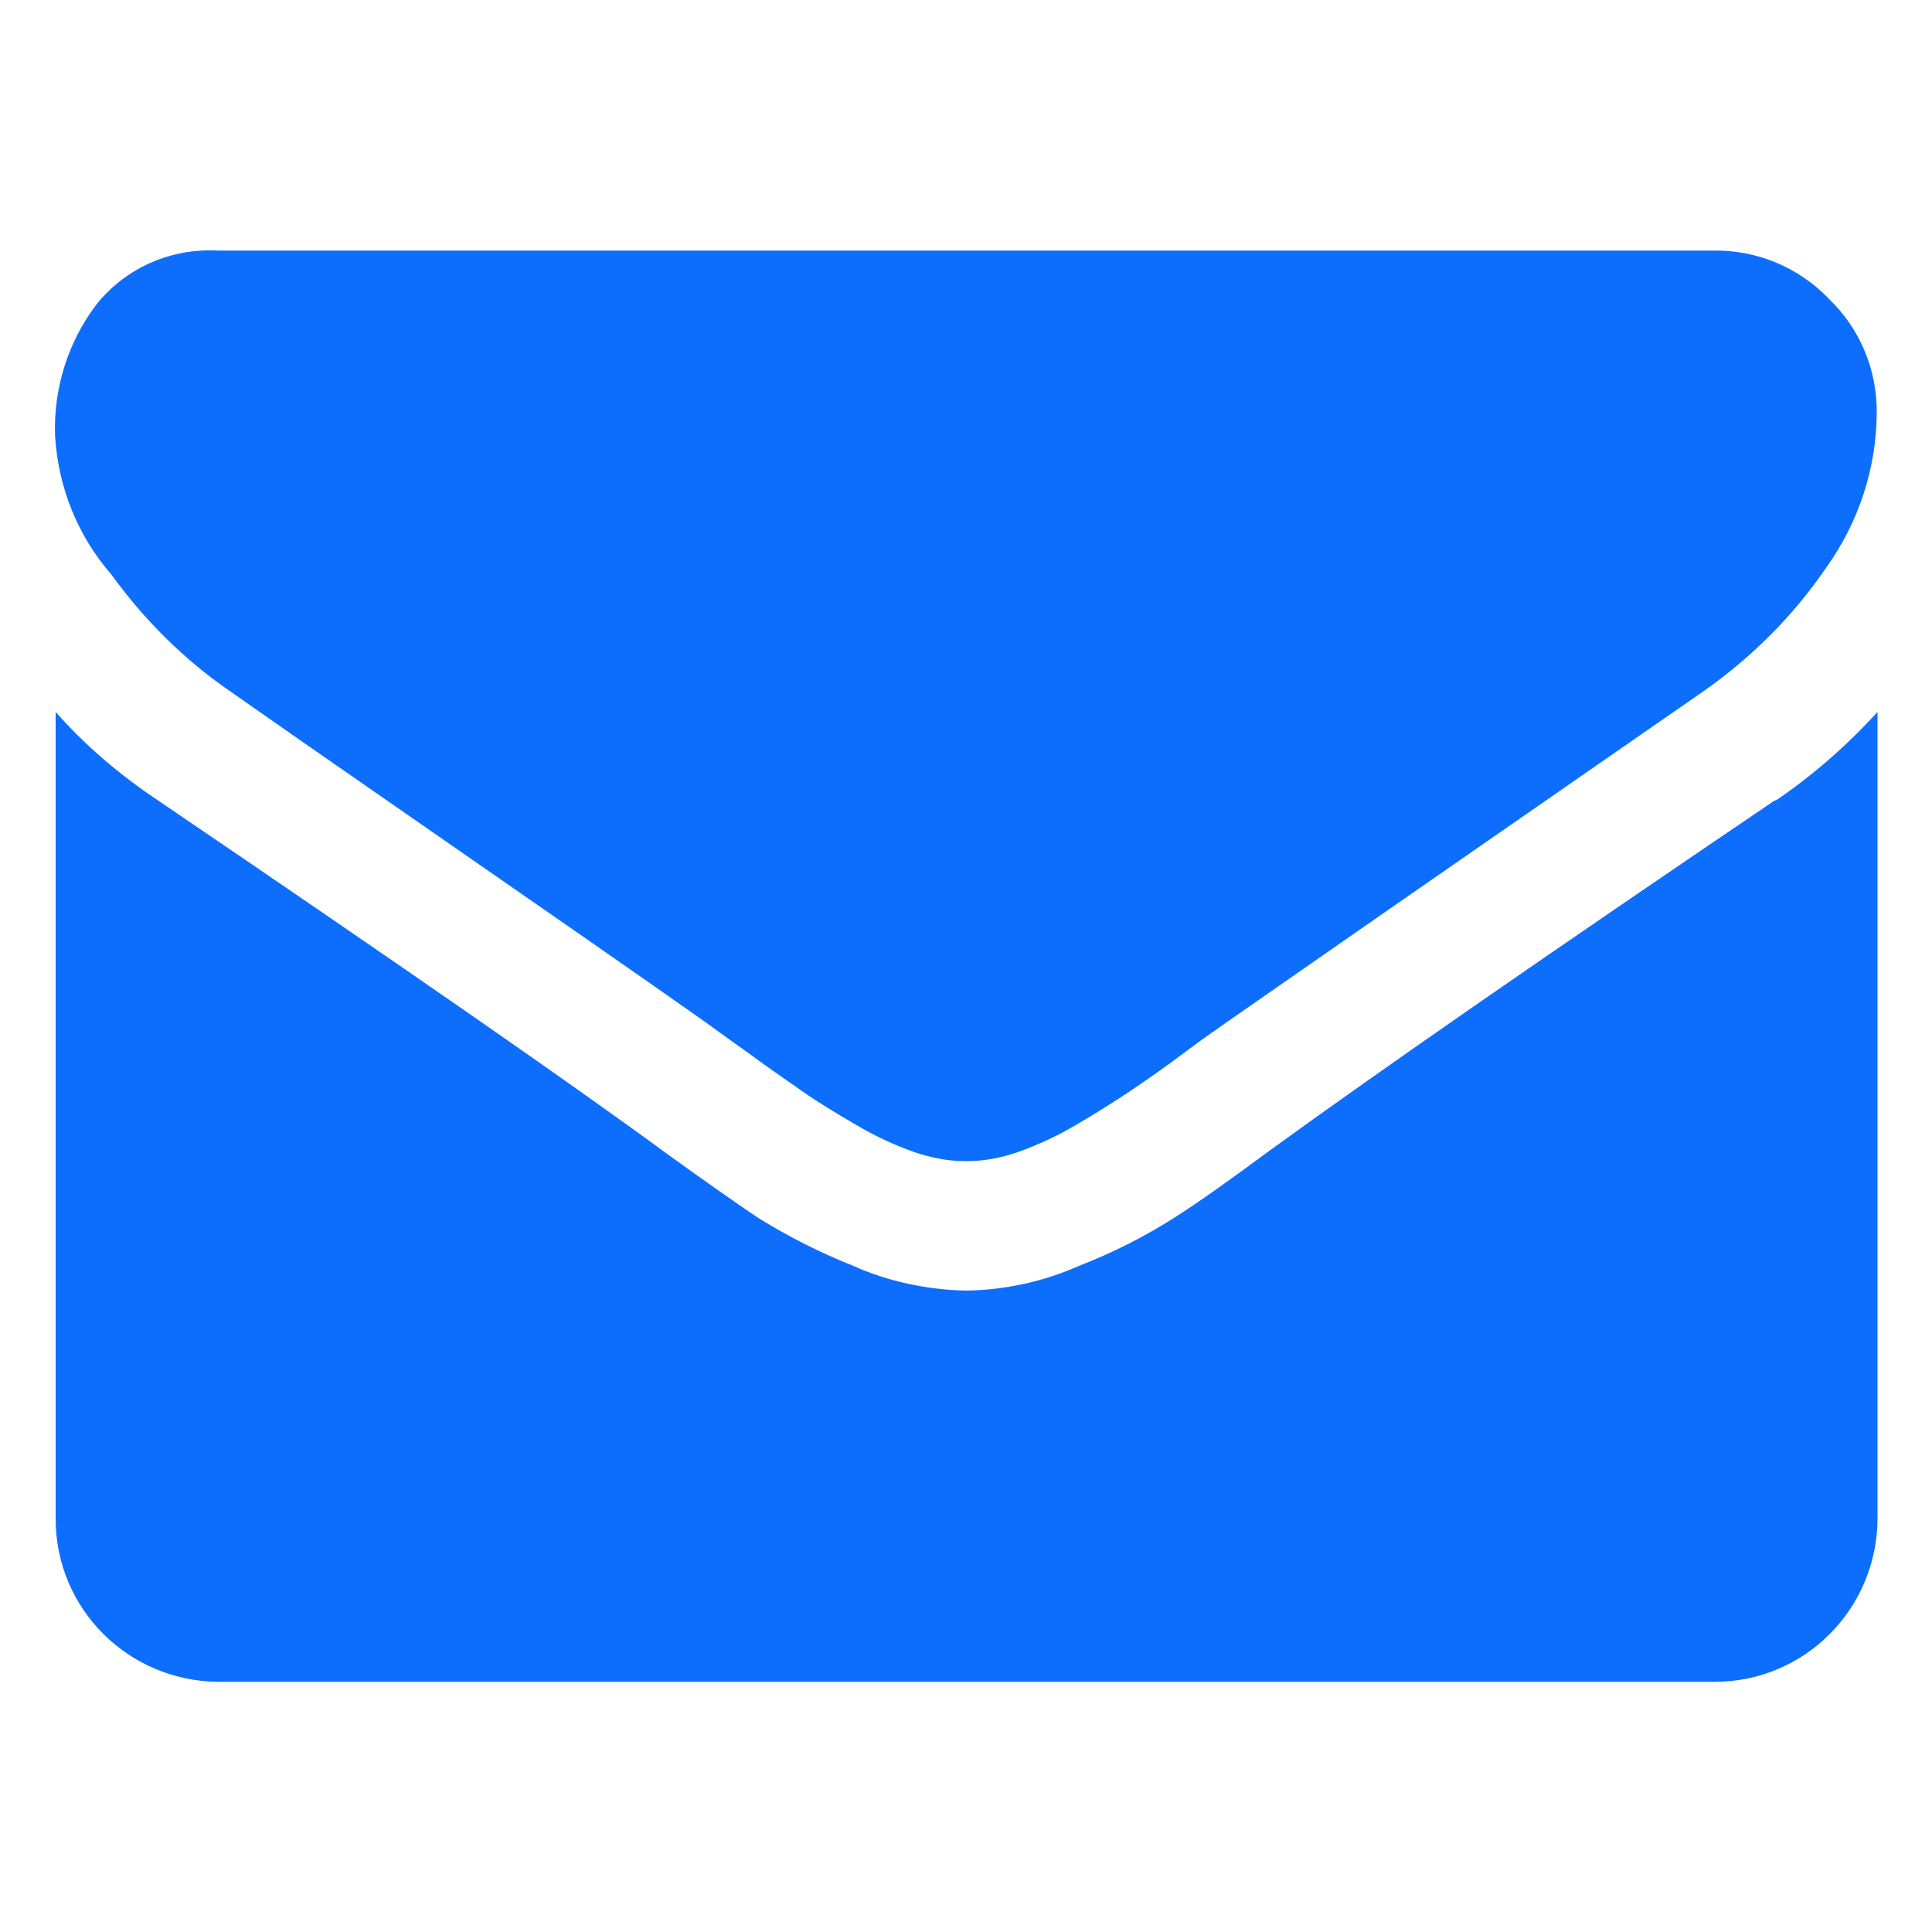
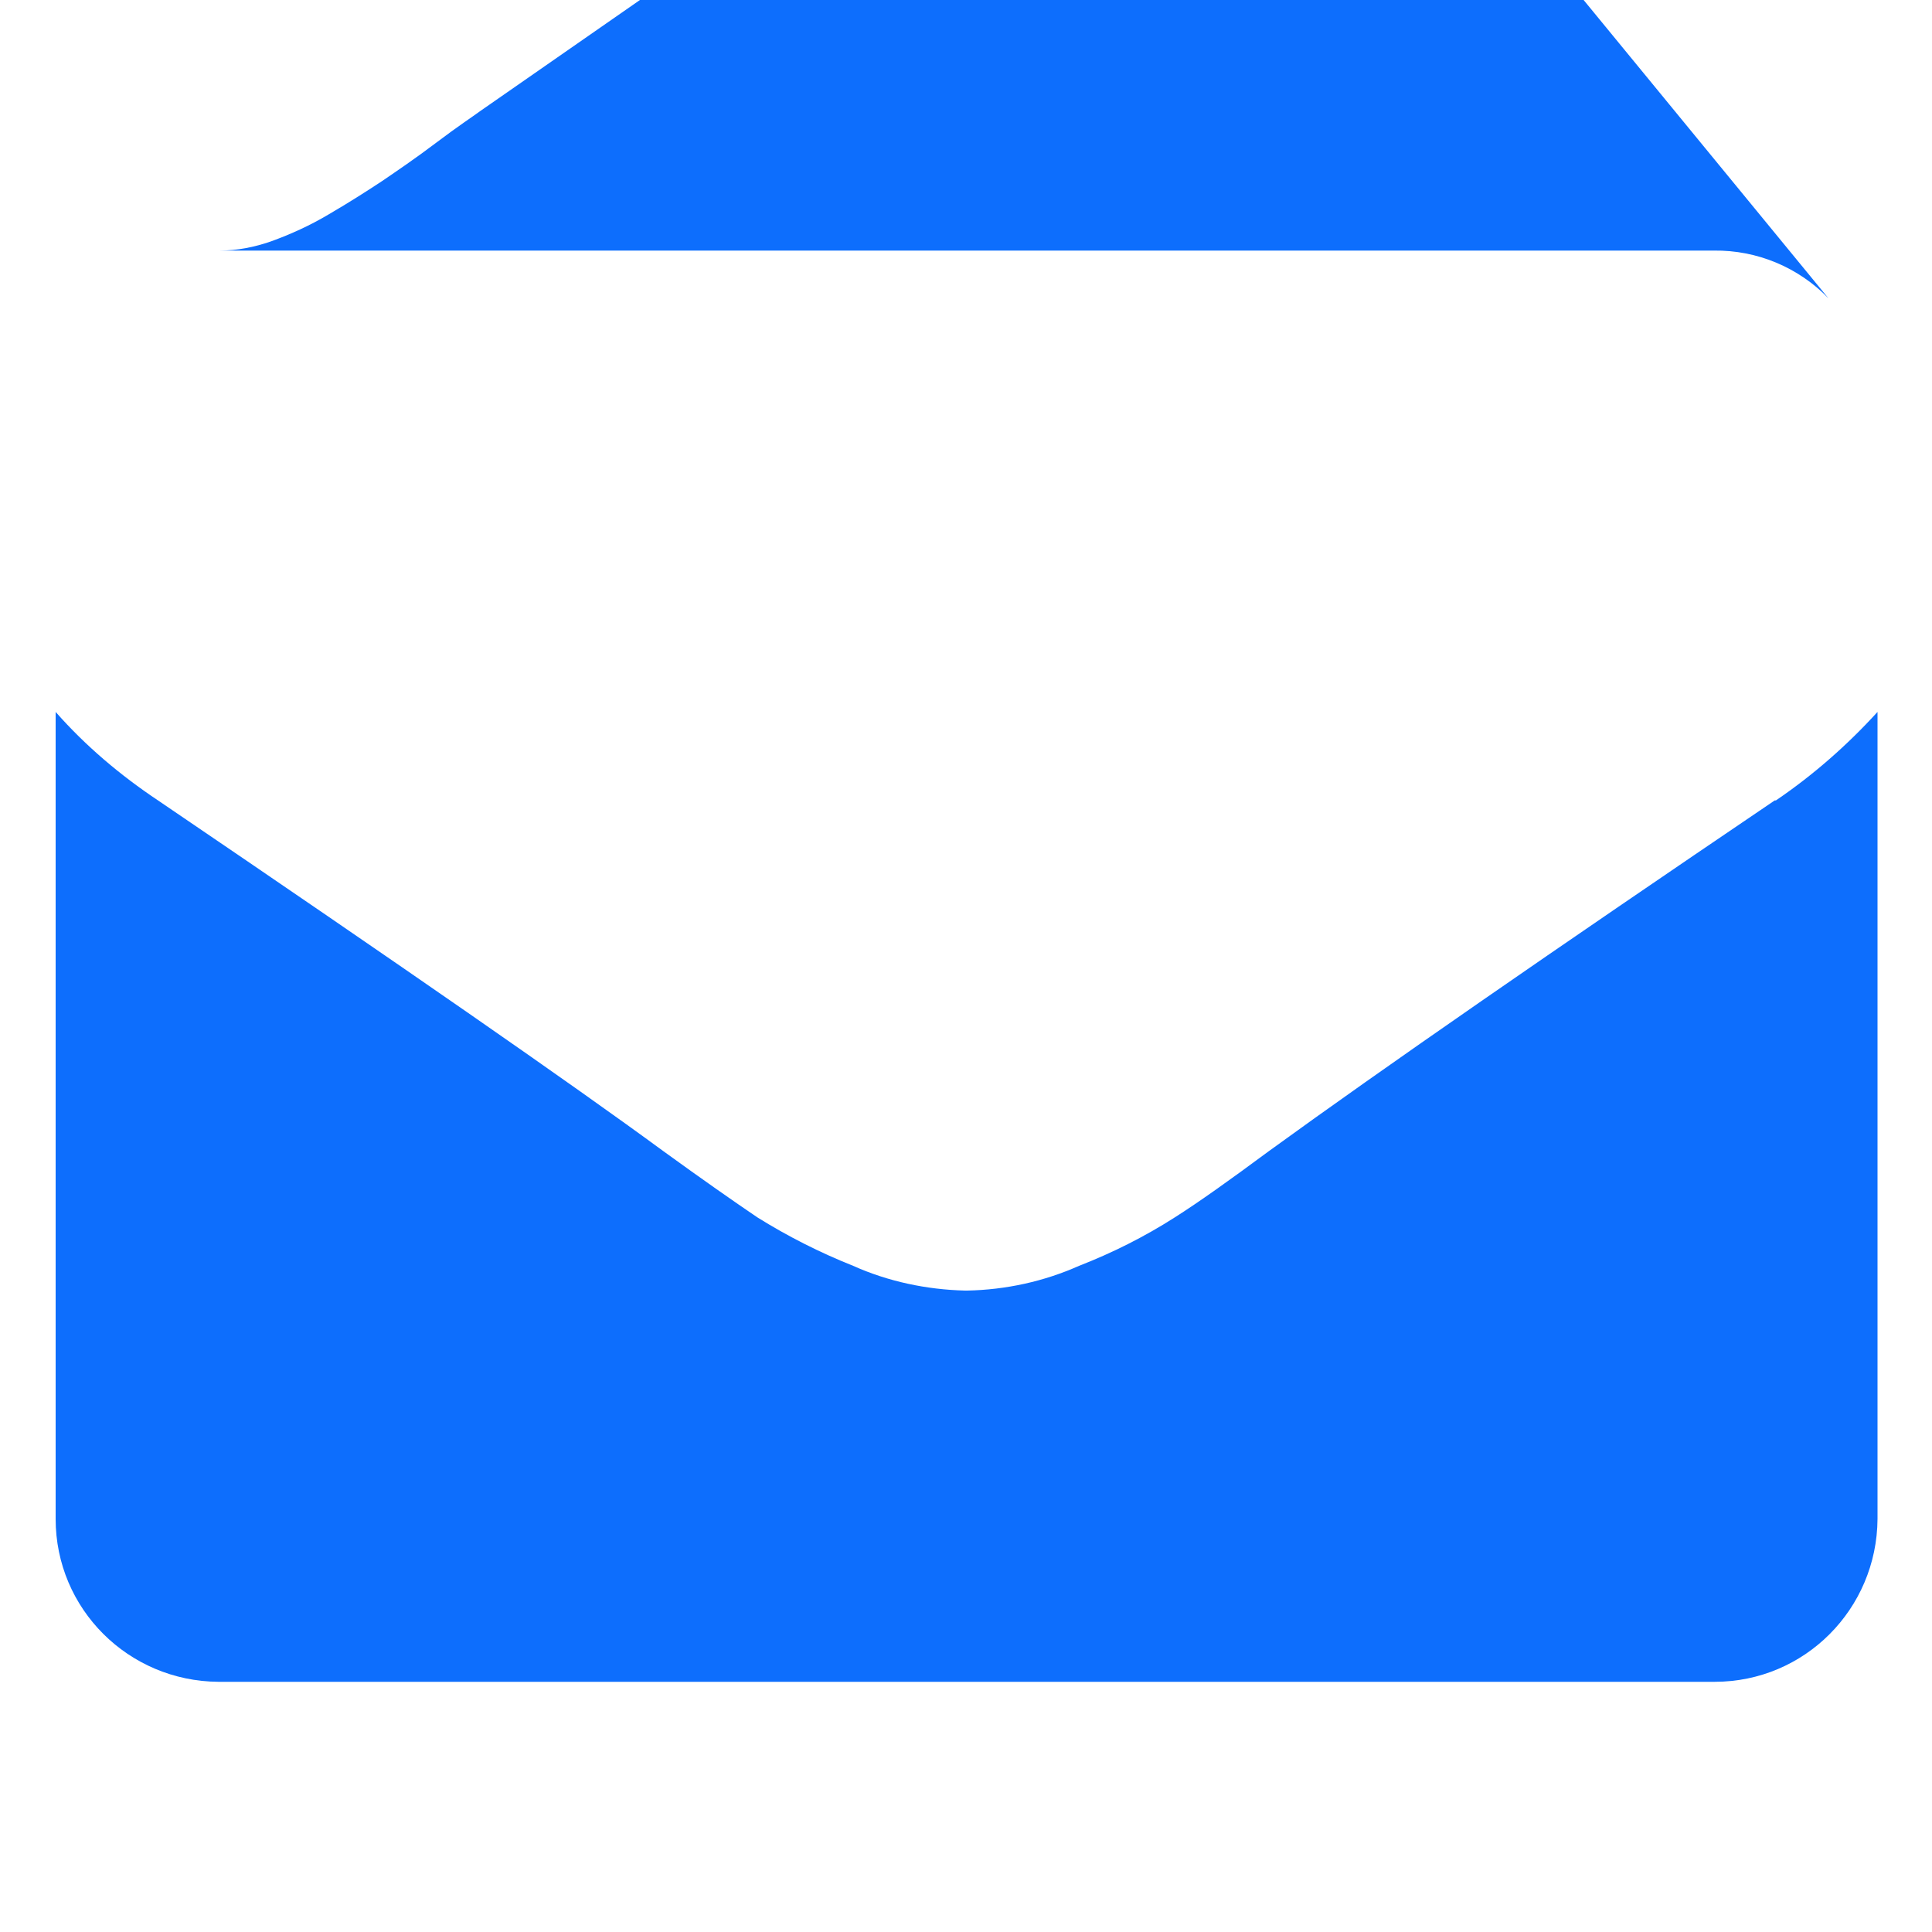
<svg xmlns="http://www.w3.org/2000/svg" id="email" viewBox="0 0 100 100">
-   <path d="M91.86,41.43c-11.5,7.79-20.23,13.83-26.18,18.15-2,1.48-3.61,2.63-4.87,3.43-1.58,1.01-3.24,1.84-4.96,2.51-1.82.81-3.79,1.24-5.79,1.28h-.11c-2-.05-3.98-.47-5.79-1.28-1.73-.69-3.39-1.53-4.96-2.51-1.24-.84-2.87-1.98-4.87-3.43-4.74-3.48-13.46-9.53-26.15-18.15-1.95-1.3-3.75-2.82-5.3-4.58v41.77c0,4.66,3.77,8.4,8.43,8.43h77.44c4.66,0,8.4-3.77,8.43-8.43v-41.77c-1.58,1.73-3.32,3.26-5.26,4.58h-.04ZM94.64,15.44c-1.55-1.6-3.69-2.5-5.93-2.47H11.27c-2.4-.13-4.72.87-6.24,2.74-1.5,1.95-2.27,4.38-2.18,6.85.16,2.65,1.16,5.16,2.9,7.16,1.71,2.36,3.77,4.42,6.16,6.06,1.19.84,4.79,3.35,10.78,7.5,6,4.16,10.6,7.35,13.8,9.61.34.24,1.08.79,2.24,1.61,1.13.84,2.09,1.48,2.82,2,.74.52,1.66,1.08,2.74,1.71.97.58,1.98,1.05,3.03,1.42.85.29,1.73.47,2.63.47h.11c.9,0,1.79-.18,2.63-.47,1.05-.38,2.06-.84,3.03-1.42,1.08-.63,1.98-1.21,2.74-1.71.76-.52,1.71-1.16,2.82-2s1.89-1.35,2.24-1.61c3.21-2.24,11.43-7.95,24.62-17.09,2.52-1.76,4.69-3.93,6.42-6.47,1.66-2.34,2.56-5.1,2.58-7.95.02-2.24-.87-4.4-2.52-5.95h.02-.02.01Z" style="fill: #0d6efd;" />
+   <path d="M91.86,41.43c-11.5,7.79-20.23,13.83-26.18,18.15-2,1.48-3.61,2.63-4.87,3.43-1.58,1.01-3.24,1.84-4.96,2.51-1.82.81-3.79,1.24-5.79,1.28h-.11c-2-.05-3.98-.47-5.79-1.28-1.73-.69-3.39-1.53-4.96-2.51-1.24-.84-2.87-1.98-4.87-3.43-4.74-3.48-13.46-9.53-26.15-18.15-1.95-1.3-3.75-2.82-5.3-4.58v41.77c0,4.66,3.77,8.4,8.43,8.43h77.44c4.66,0,8.4-3.77,8.43-8.43v-41.77c-1.58,1.73-3.32,3.26-5.26,4.58h-.04ZM94.64,15.44c-1.55-1.6-3.69-2.5-5.93-2.47H11.27h.11c.9,0,1.79-.18,2.63-.47,1.05-.38,2.06-.84,3.03-1.42,1.08-.63,1.98-1.21,2.74-1.71.76-.52,1.71-1.16,2.82-2s1.89-1.35,2.24-1.61c3.21-2.24,11.43-7.95,24.62-17.09,2.52-1.76,4.69-3.93,6.42-6.47,1.66-2.34,2.56-5.1,2.58-7.95.02-2.24-.87-4.4-2.52-5.95h.02-.02.01Z" style="fill: #0d6efd;" />
</svg>